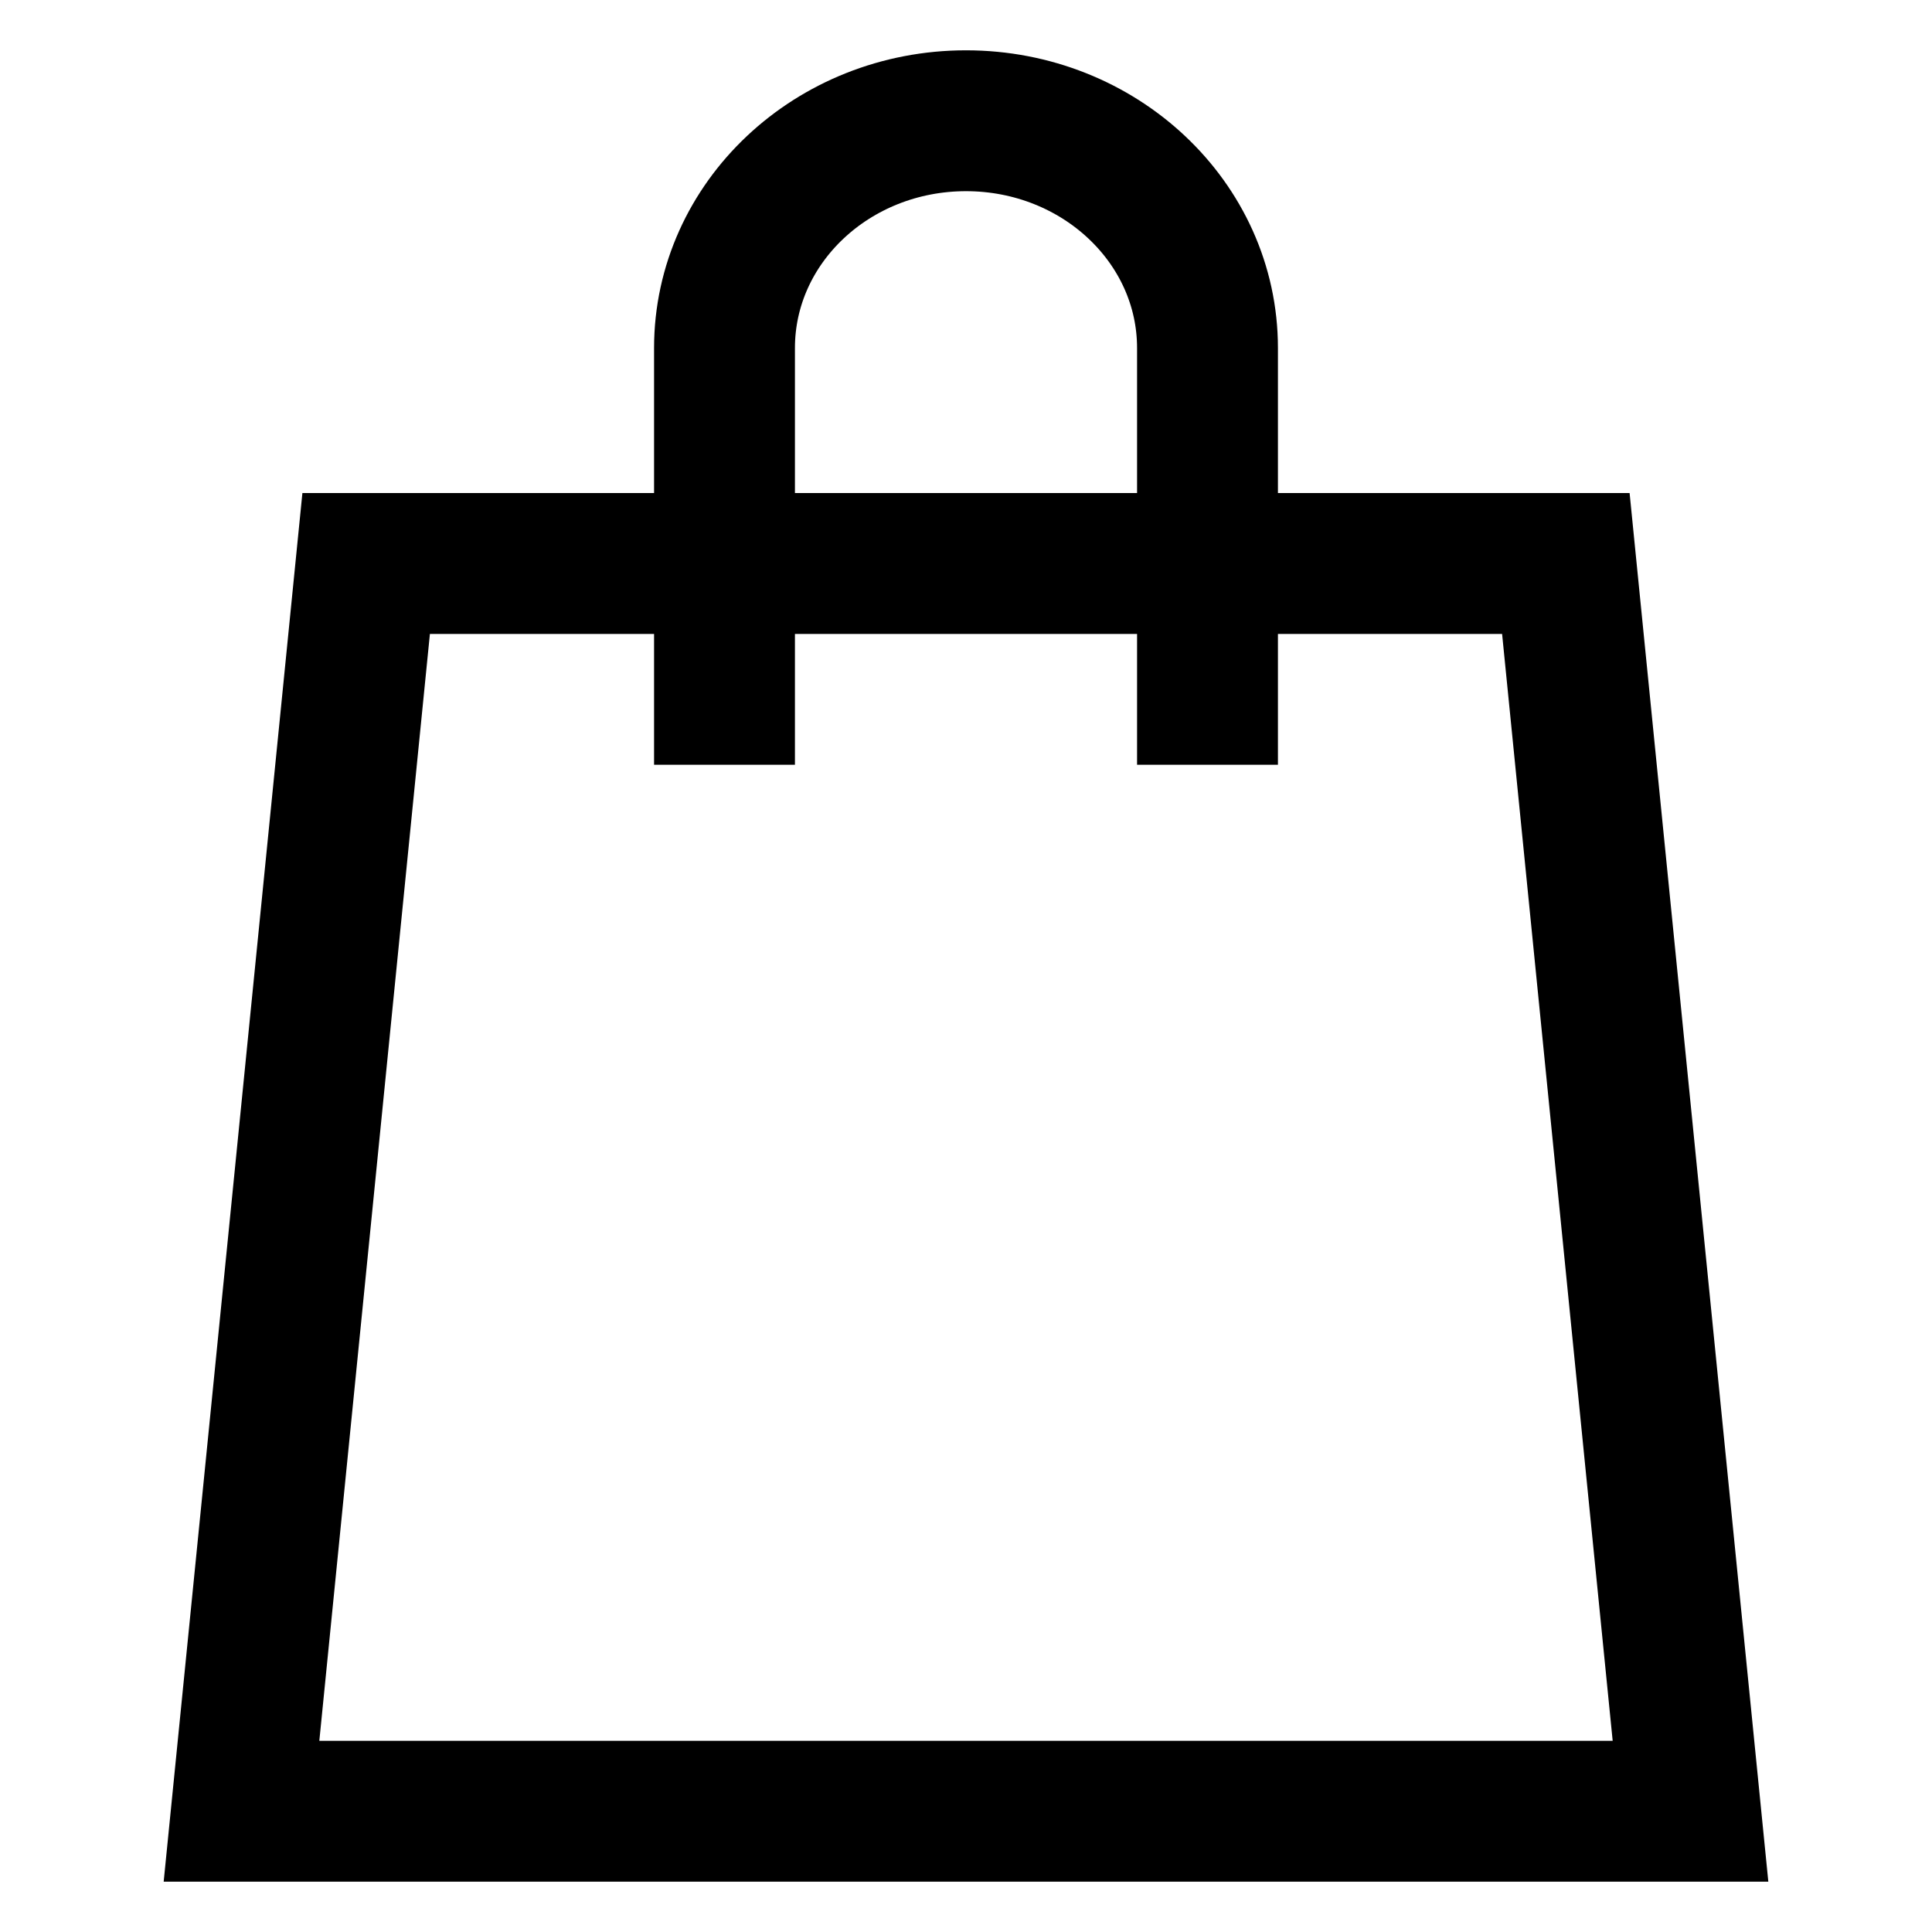
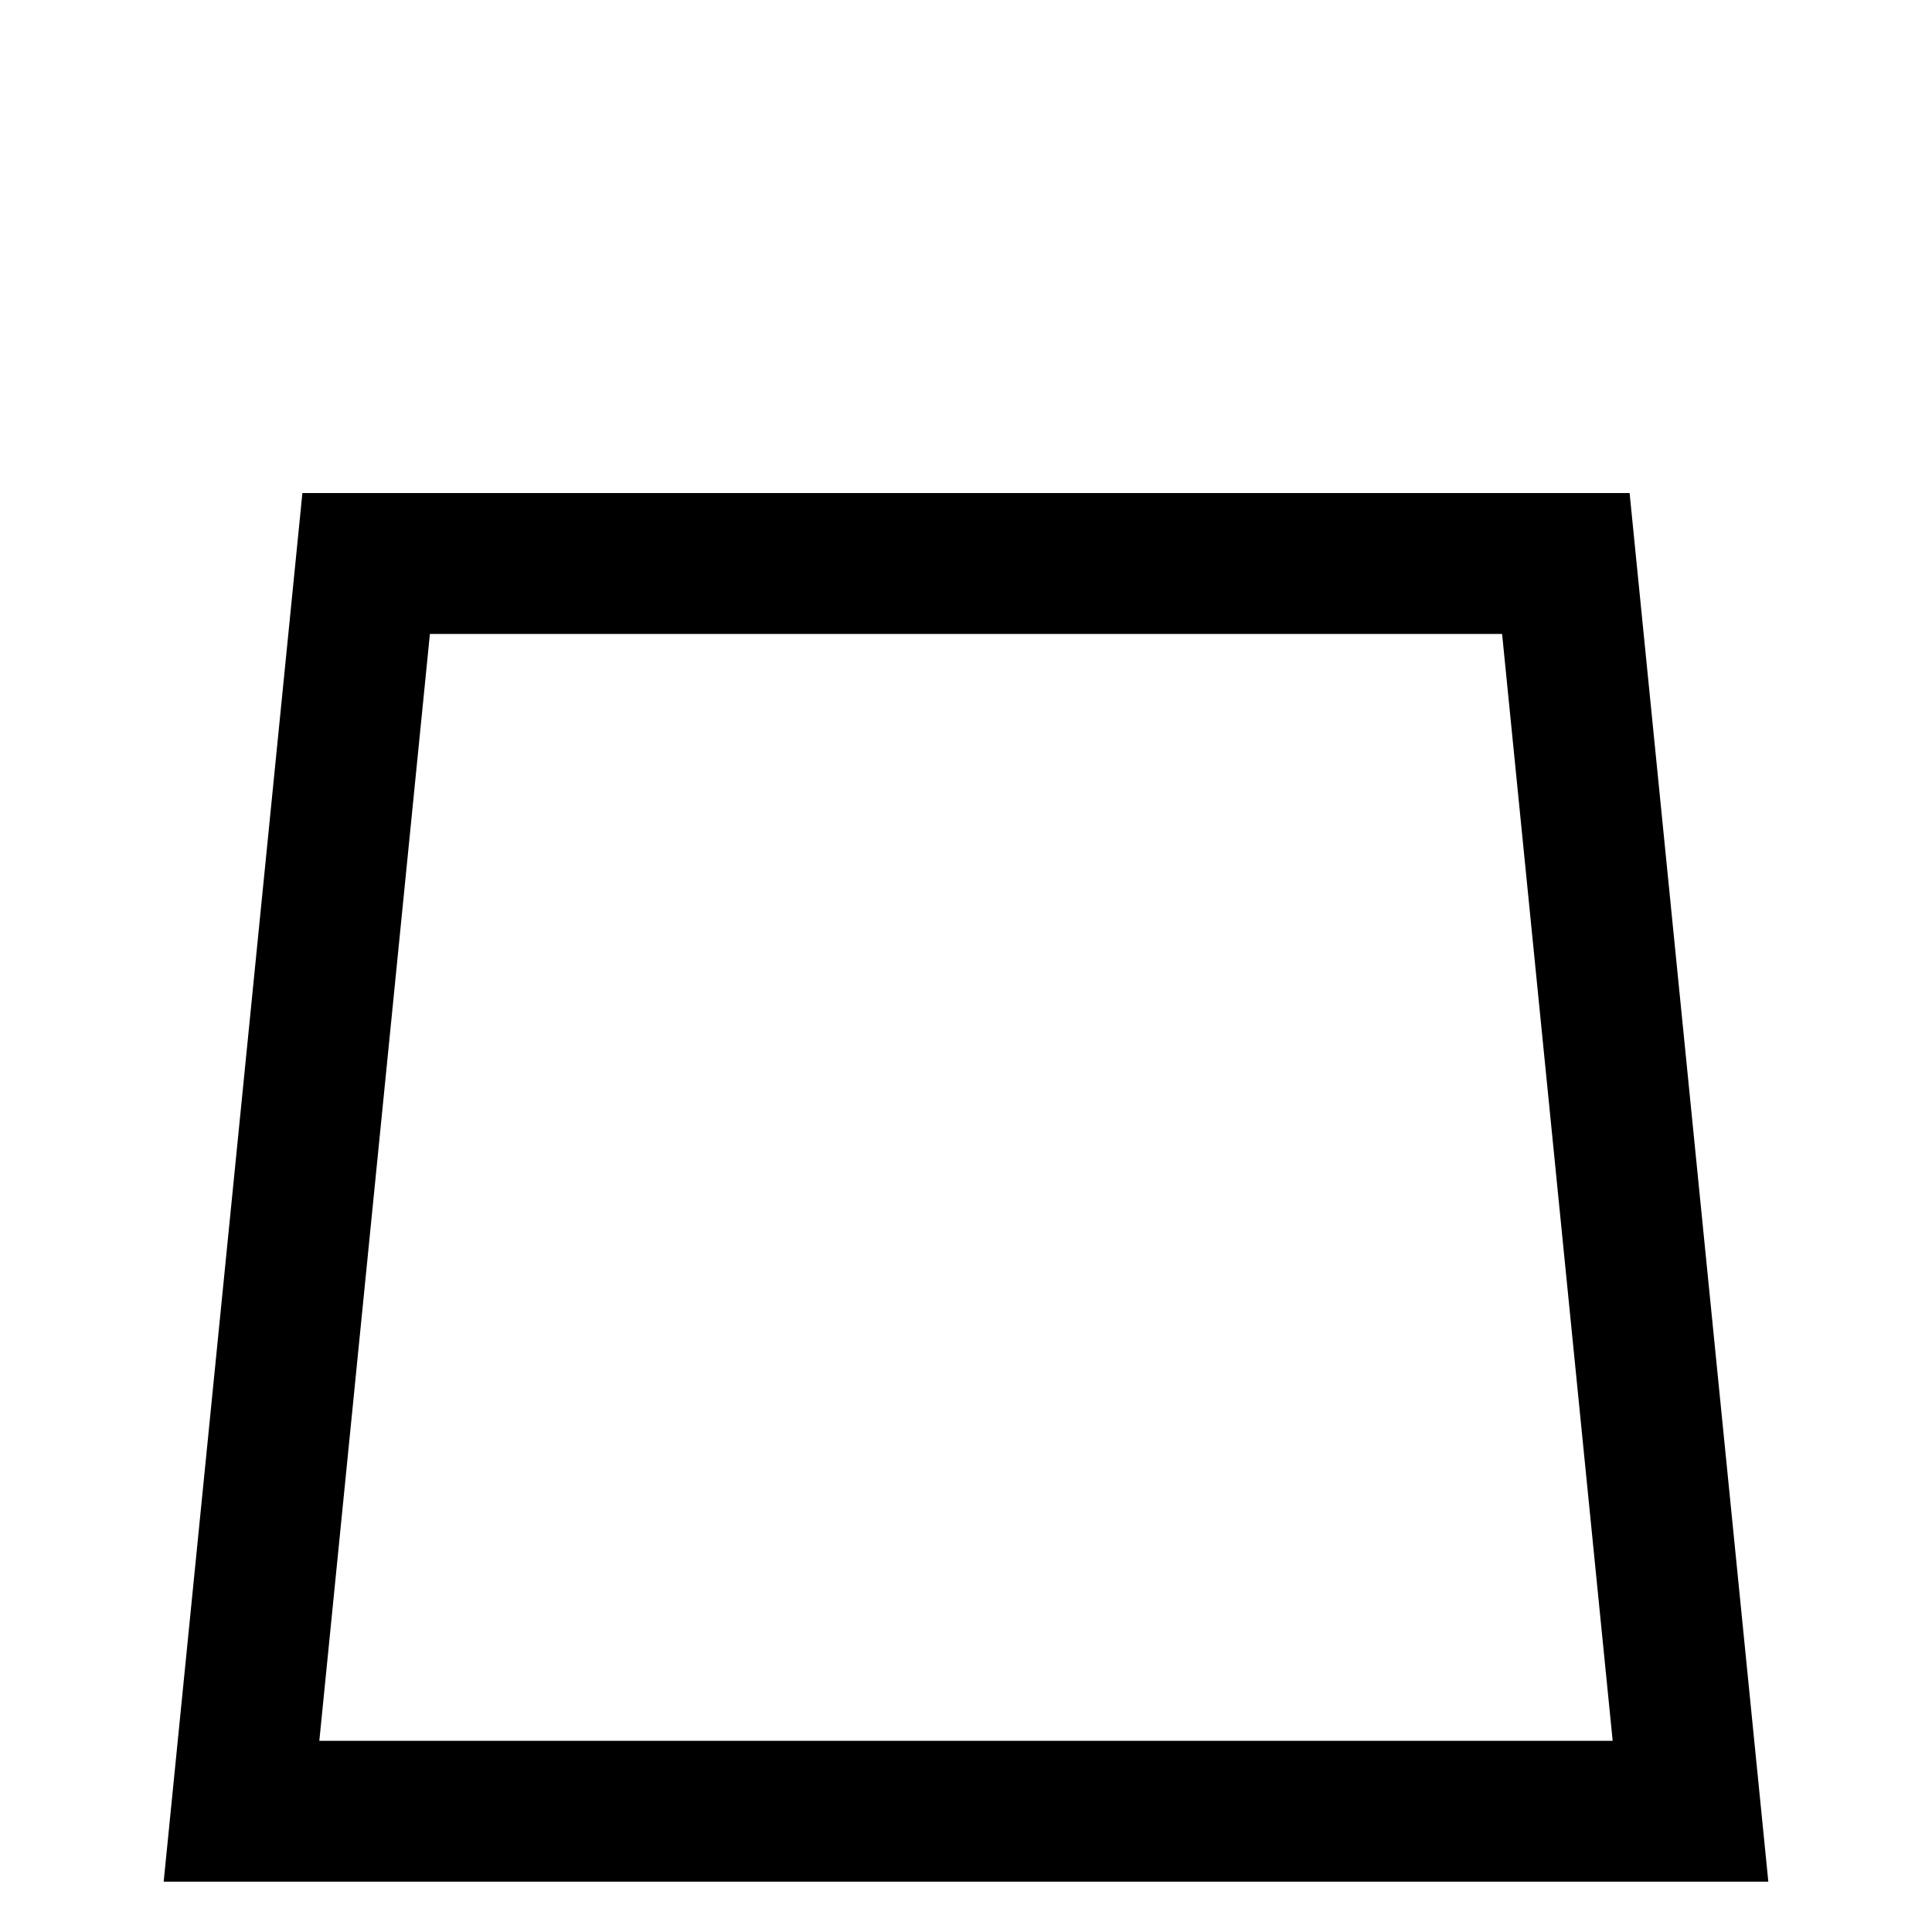
<svg xmlns="http://www.w3.org/2000/svg" width="48" height="48" viewBox="0 0 48 48" fill="none">
  <path d="M6 45L9.097 14H38.903L42 45H6Z" stroke="black" stroke-width="3.5" />
-   <path d="M30 19V8.647C30 5.528 27.314 3 24 3C20.686 3 18 5.528 18 8.647V19" stroke="black" stroke-width="3.5" />
</svg>